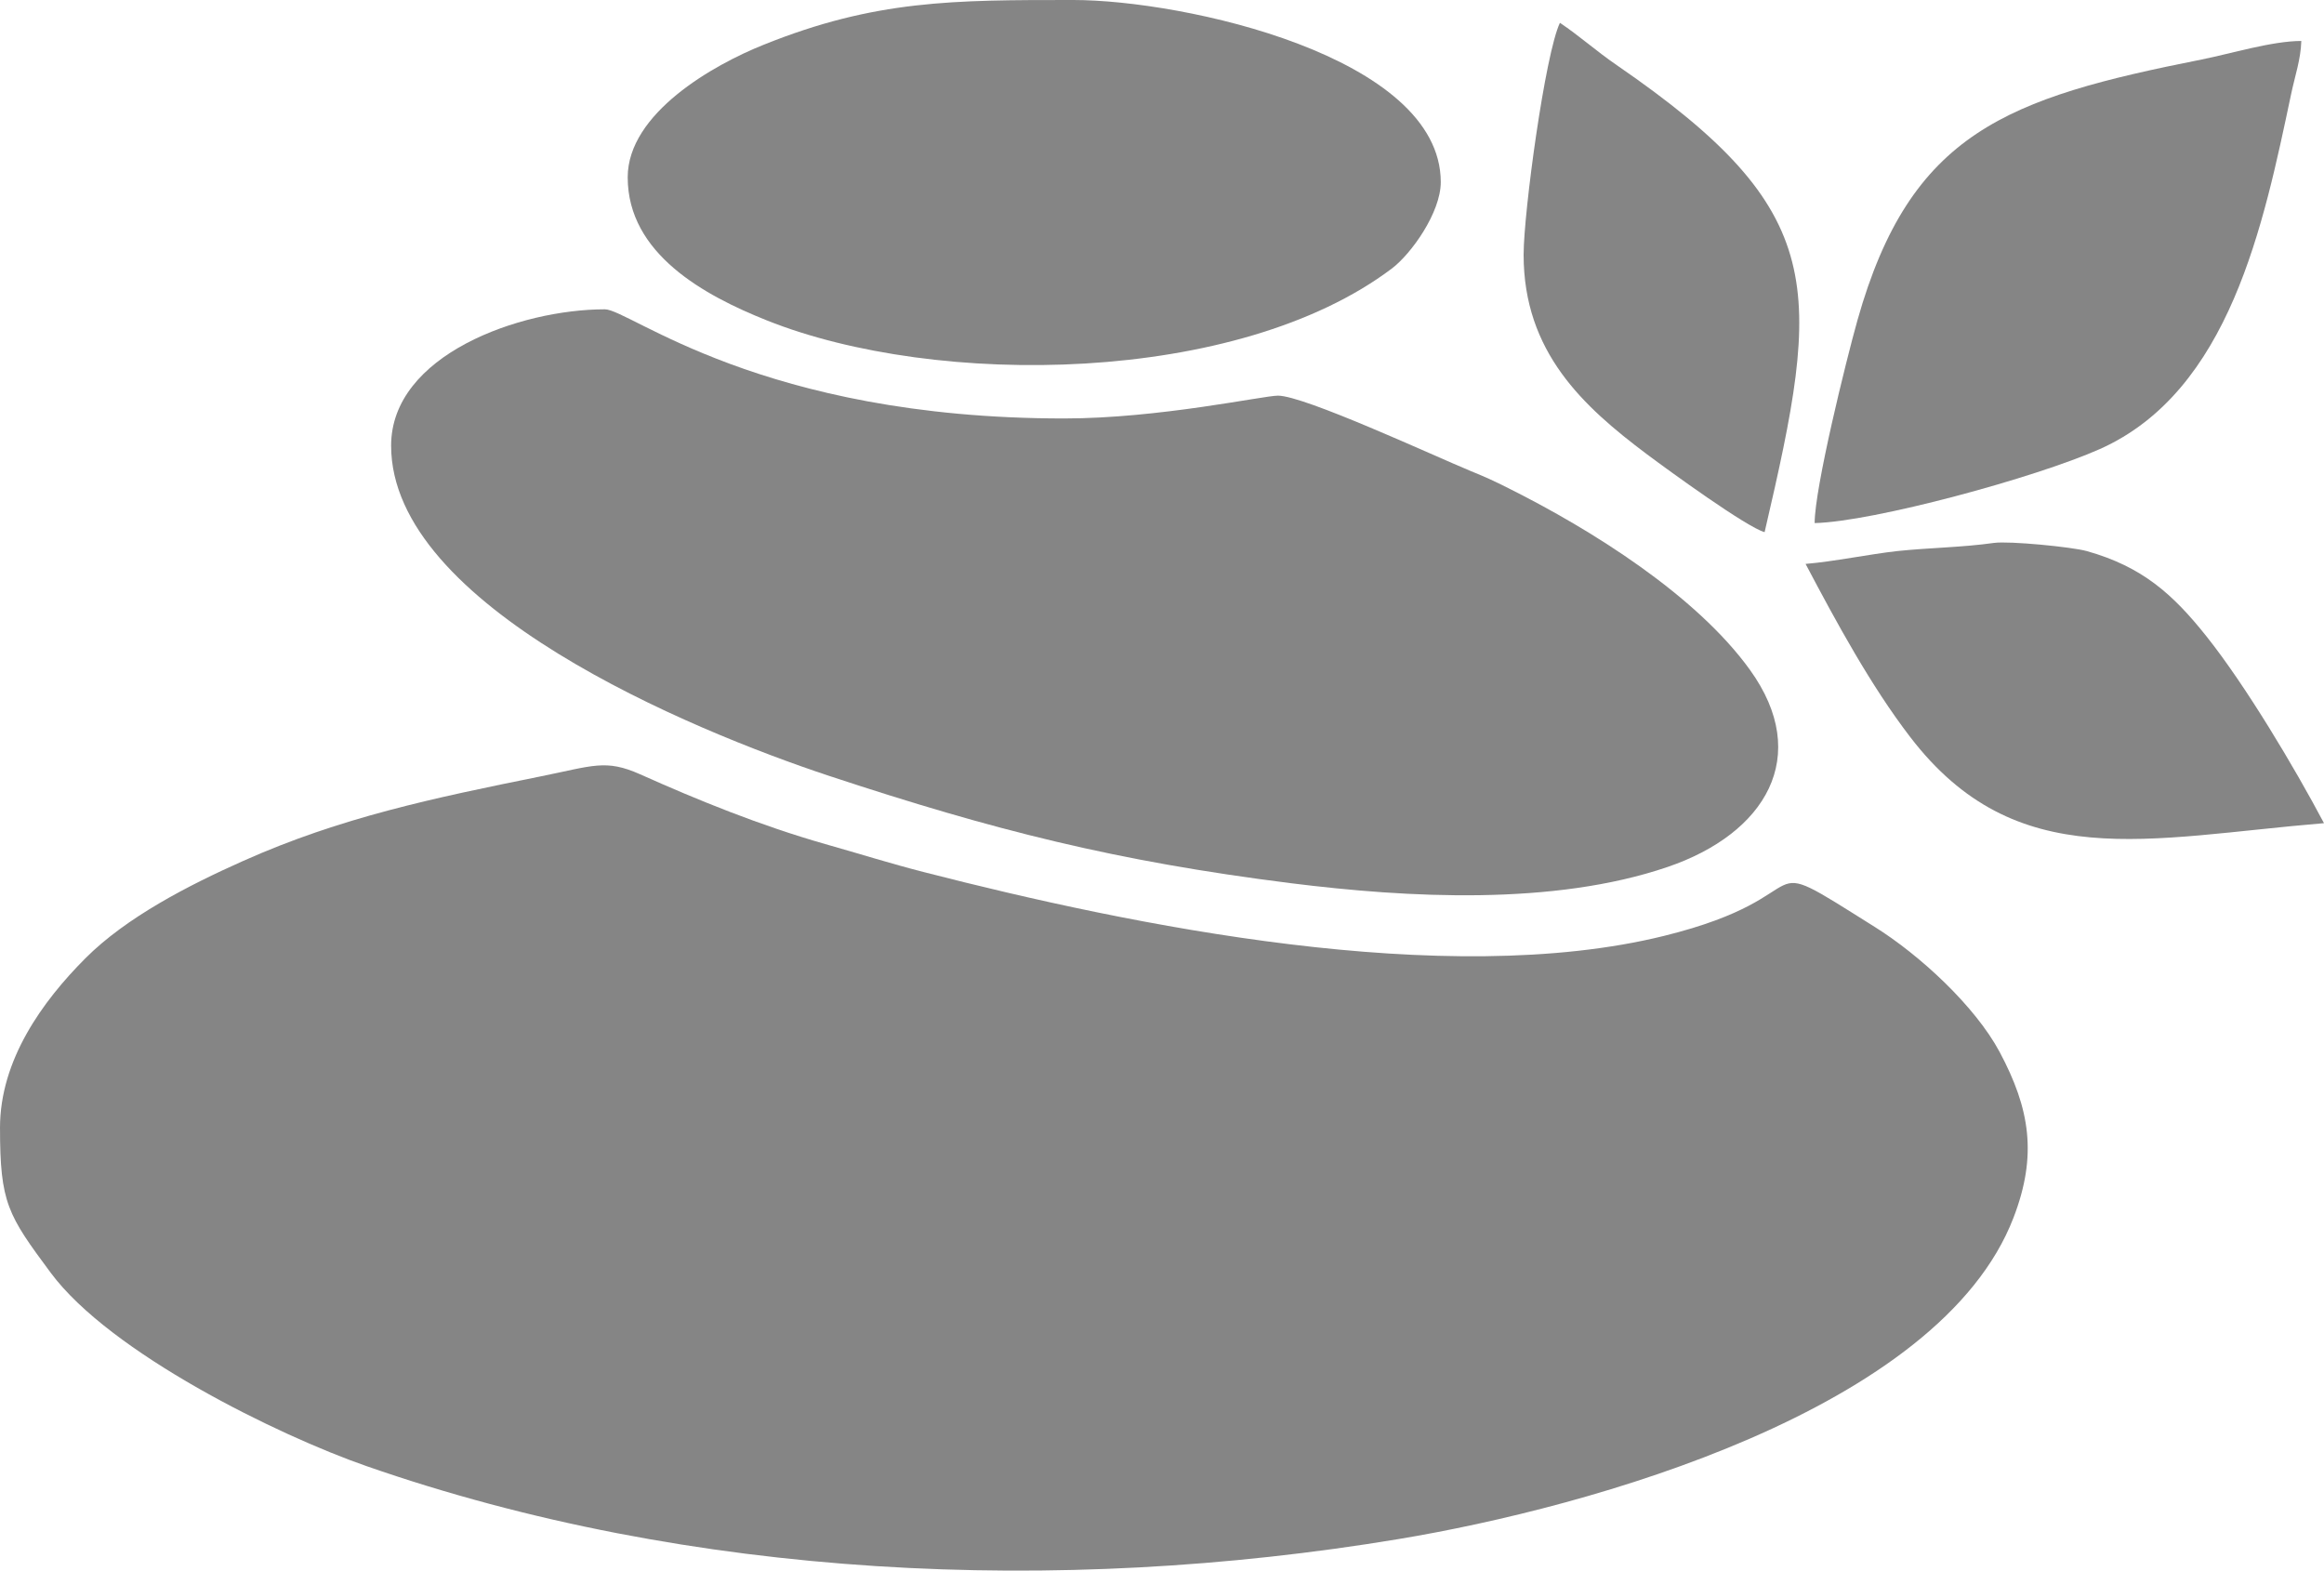
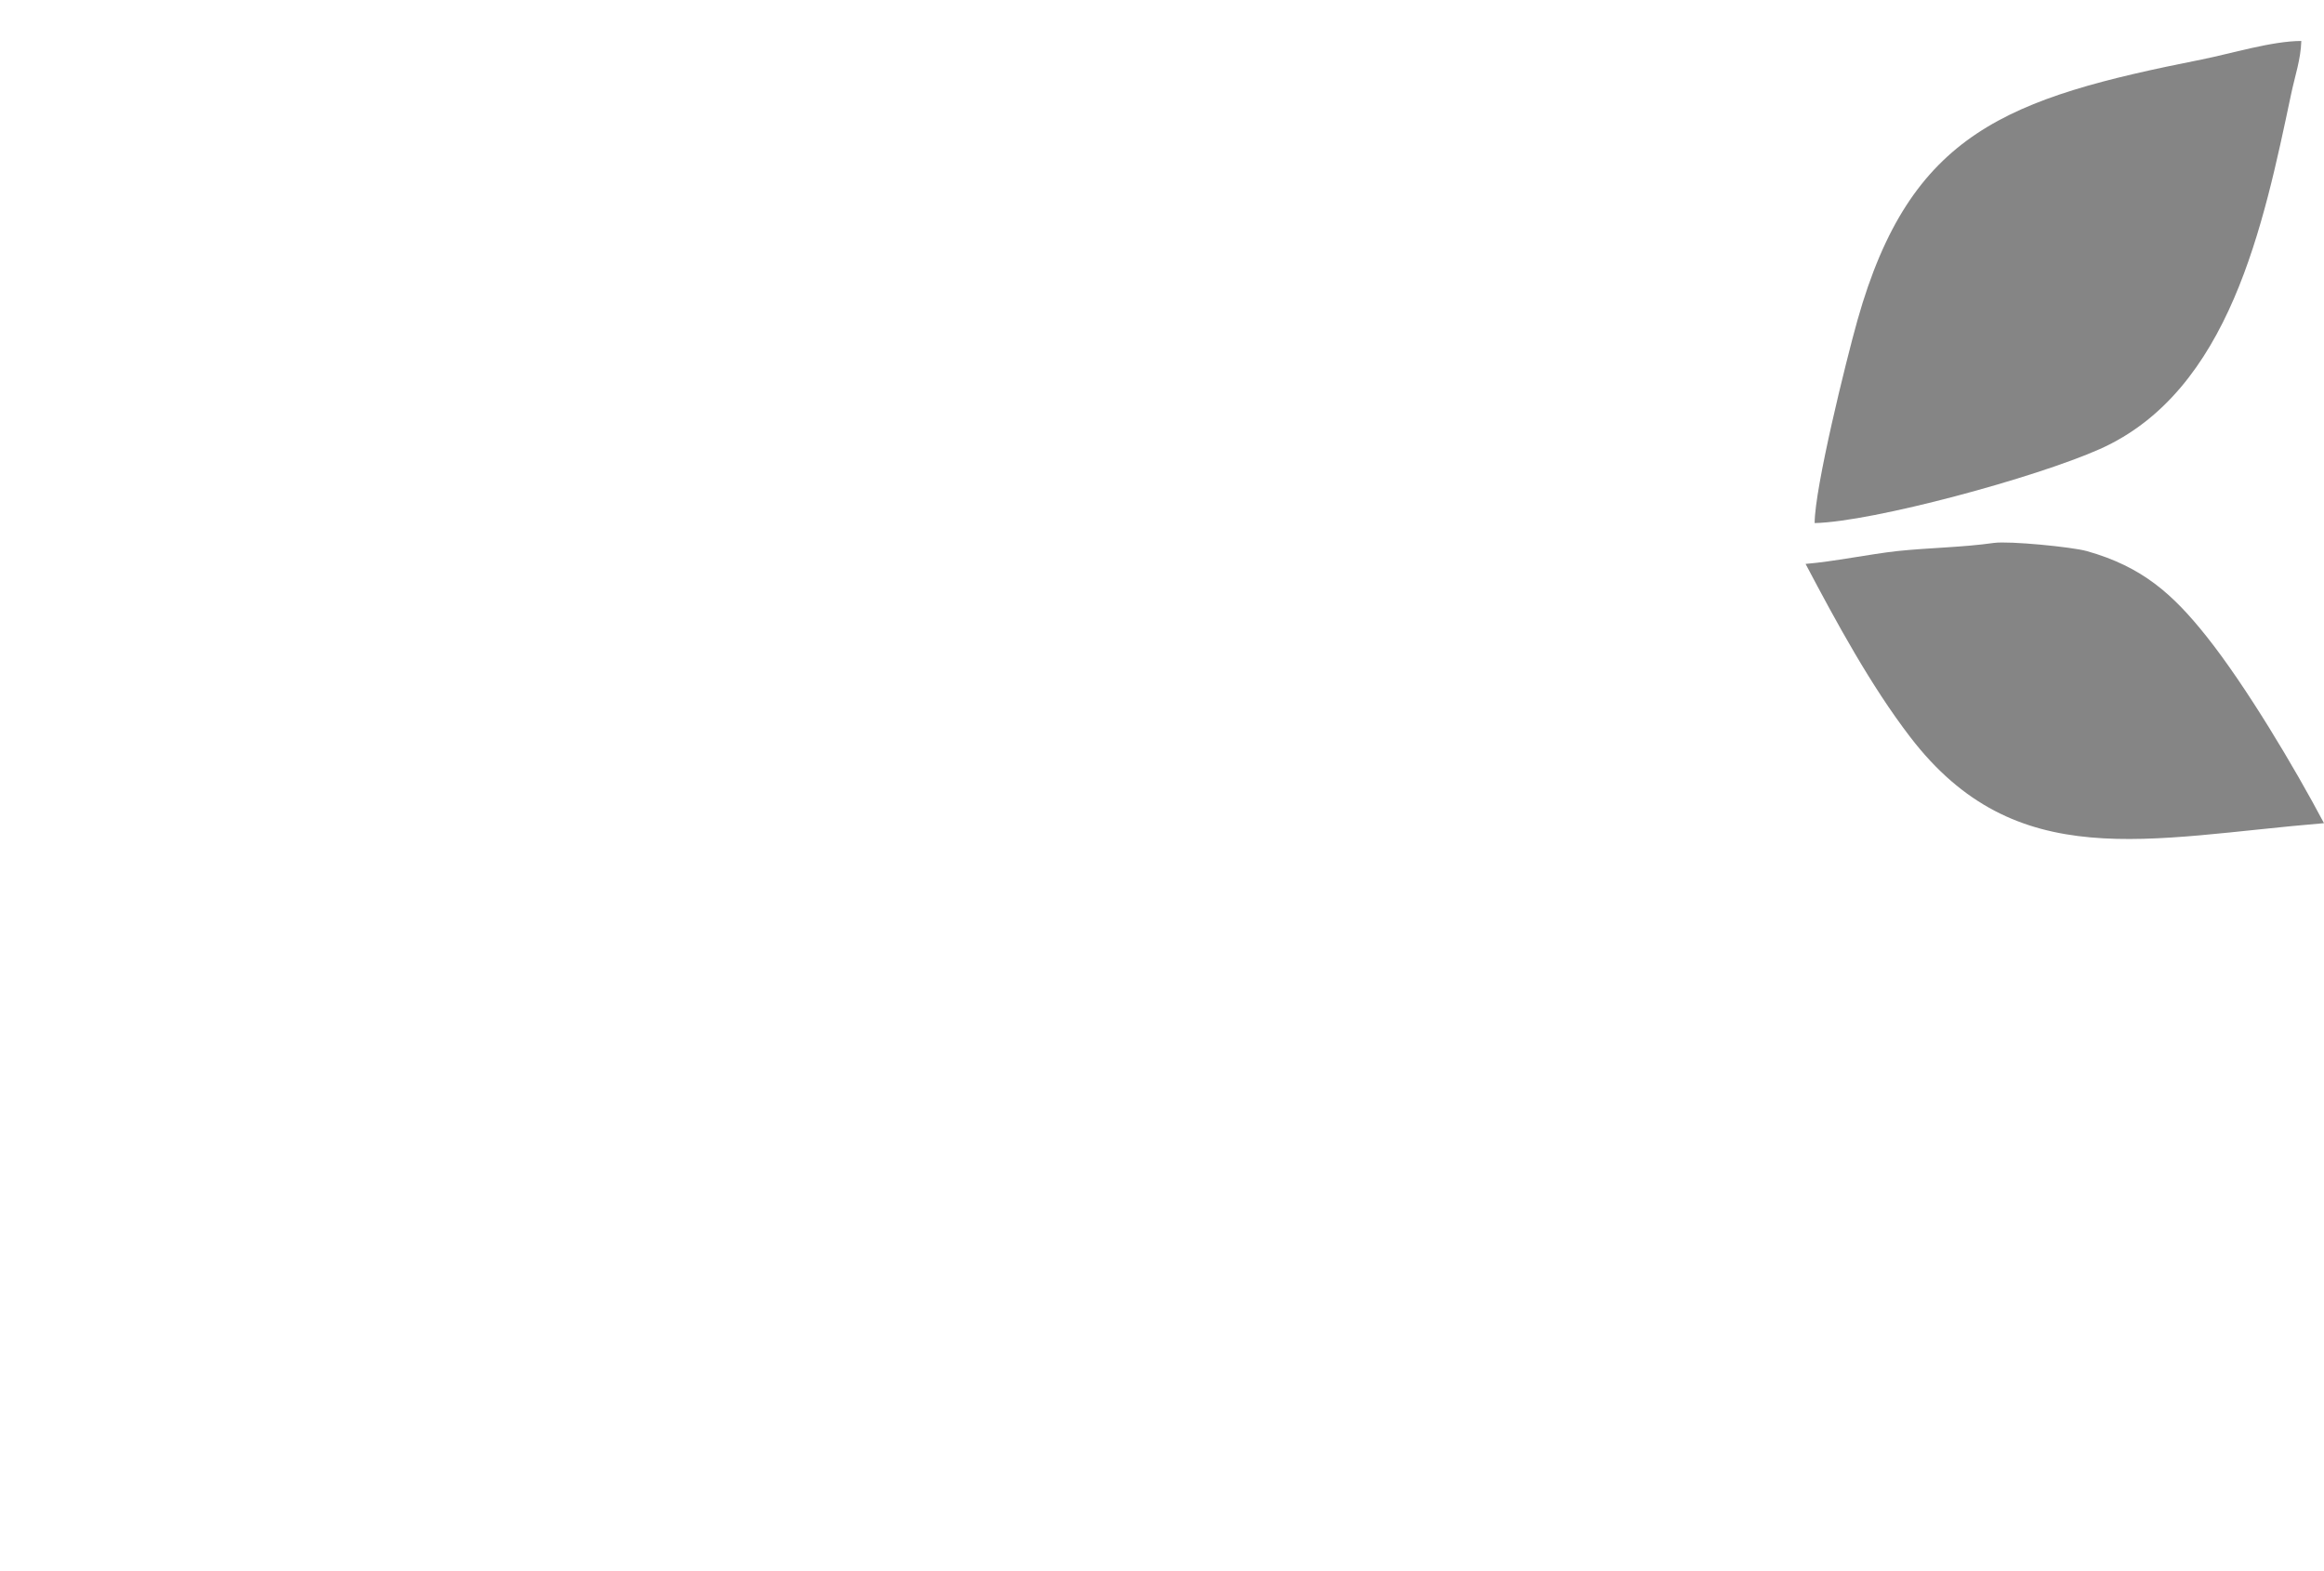
<svg xmlns="http://www.w3.org/2000/svg" xml:space="preserve" width="179.267mm" height="121.157mm" version="1.1" style="shape-rendering:geometricPrecision; text-rendering:geometricPrecision; image-rendering:optimizeQuality; fill-rule:evenodd; clip-rule:evenodd" viewBox="0 0 17927 12116">
  <defs>
    <style type="text/css">
   
    .fil0 {fill:#858585}
   
  </style>
  </defs>
  <g id="Layer_x0020_1">
    <g id="_1715605803616">
  </g>
    <g id="_1715605801344">
  </g>
    <g id="_1715605802240">
  </g>
    <g id="_1715605801696">
  </g>
    <g id="_1715538229616">
  </g>
    <g id="_1715538227440">
  </g>
    <g id="_1715538226416">
  </g>
    <g id="_1715538223920">
  </g>
    <g id="_1715538224784">
  </g>
    <g id="_1715538222640">
  </g>
    <g id="_1715538222544">
  </g>
    <g id="_1715538223600">
  </g>
    <g id="_1715538221904">
  </g>
    <g id="_1715538221168">
  </g>
    <g id="_1715538221104">
  </g>
    <g id="_2615025539008">
      <g id="_1715600674944">
-         <path class="fil0" d="M0 8700c0,581 60,672 391,1118 458,618 1750,1253 2437,1492 2500,871 5334,998 7957,563 1480,-245 4178,-998 4747,-2480 185,-481 127,-839 -107,-1278 -191,-356 -617,-748 -964,-965 -1002,-629 -340,-247 -1627,70 -1685,415 -4098,-79 -5705,-492 -266,-68 -488,-139 -764,-217 -498,-142 -983,-339 -1427,-538 -267,-119 -364,-65 -772,17 -816,165 -1539,315 -2294,653 -415,185 -897,432 -1214,750 -331,332 -658,784 -658,1307l0 0z" />
-         <path class="fil0" d="M3017 3438c0,1236 2309,2193 3381,2548 1269,419 2209,657 3559,827 903,113 2026,175 2906,-125 755,-257 1118,-853 635,-1522 -413,-572 -1214,-1076 -1862,-1400 -118,-59 -161,-79 -290,-132 -290,-120 -1285,-582 -1488,-582 -112,0 -917,176 -1649,176 -2341,0 -3352,-842 -3543,-842 -655,0 -1649,351 -1649,1052l0 0z" />
-         <path class="fil0" d="M4842 1368c0,592 596,913 1072,1103 1309,524 3634,498 4823,-400 148,-112 377,-430 377,-667 -2,-970 -1984,-1404 -2834,-1404 -922,0 -1528,-2 -2391,346 -383,153 -1047,527 -1047,1022l0 0z" />
        <path class="fil0" d="M13998 4035c450,-10 1704,-350 2200,-571 1002,-447 1263,-1733 1475,-2736 31,-147 75,-270 79,-412 -226,0 -547,99 -769,143 -1500,298 -2246,559 -2655,2012 -87,309 -330,1293 -330,1564l0 0z" />
        <path class="fil0" d="M13928 4350c241,457 504,940 806,1334 818,1068 1832,779 3193,666 -226,-427 -604,-1062 -908,-1443 -259,-325 -495,-536 -922,-656 -115,-32 -596,-79 -715,-63 -248,35 -501,37 -747,63 -209,23 -489,81 -707,99l0 0z" />
-         <path class="fil0" d="M11753 1965c0,750 459,1170 951,1539 171,128 771,564 908,601 440,-1891 505,-2470 -1137,-3600 -161,-110 -291,-228 -442,-329 -114,239 -280,1463 -280,1789l0 0z" />
      </g>
    </g>
  </g>
</svg>